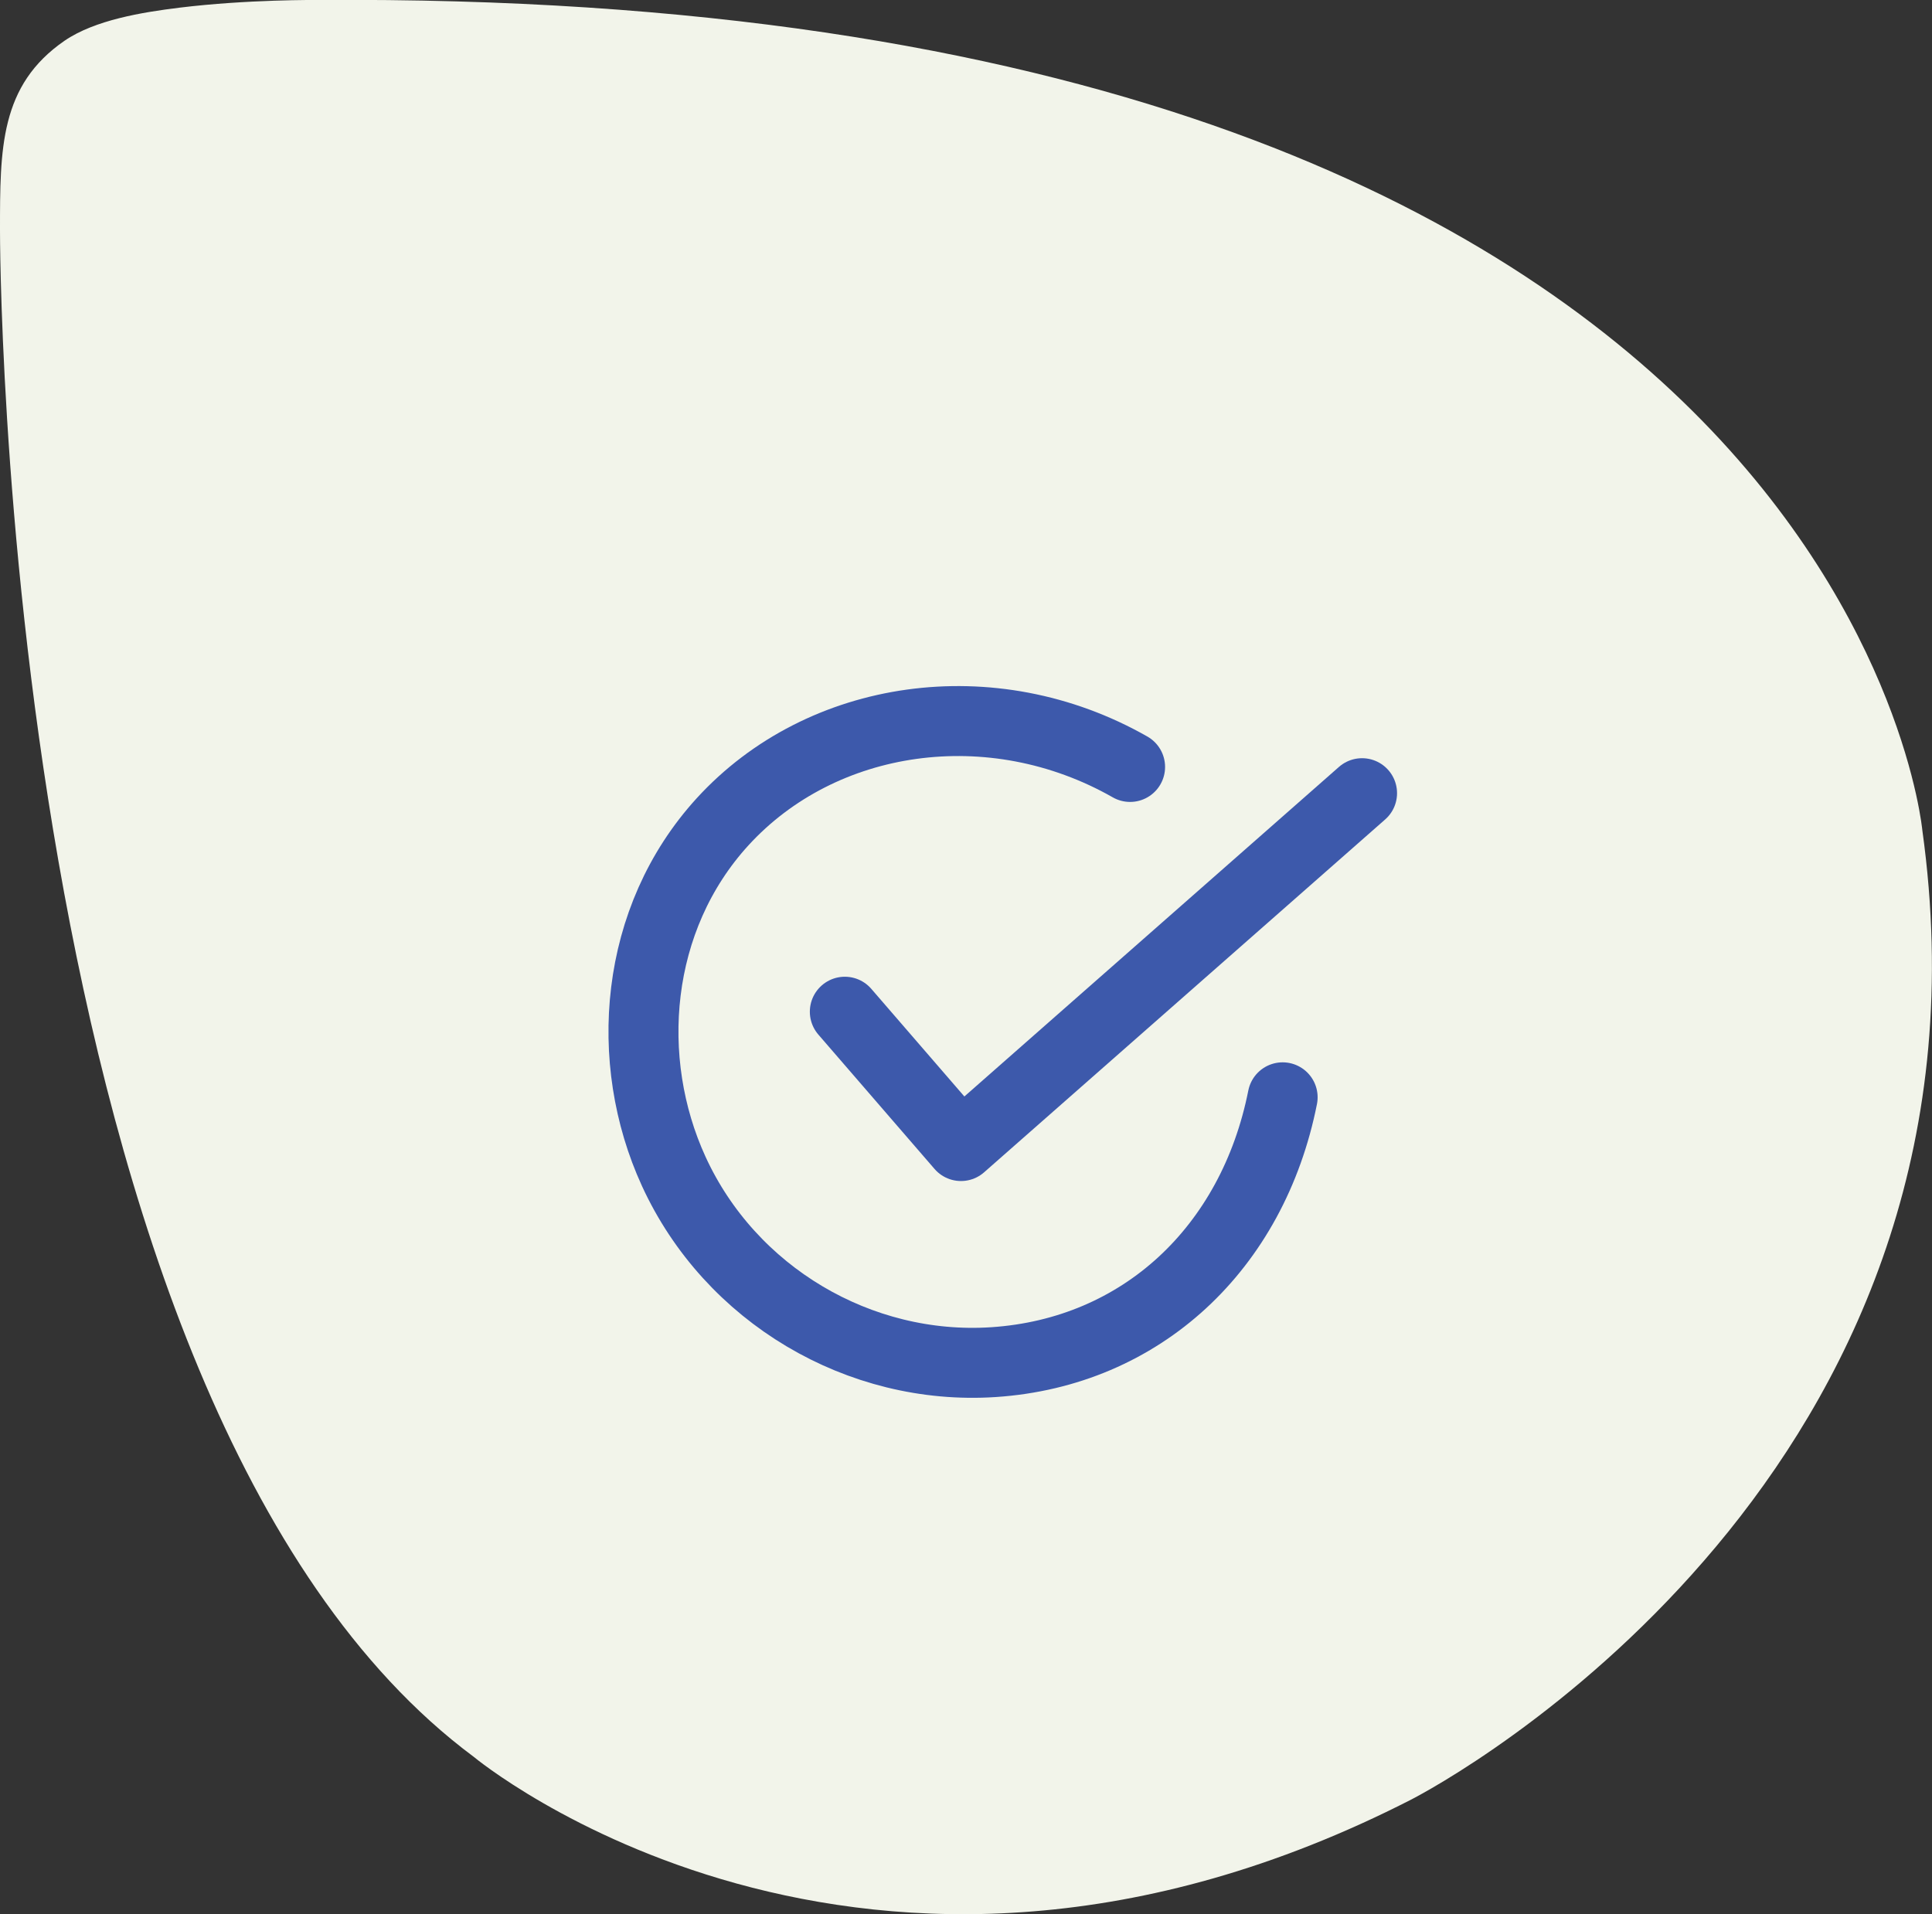
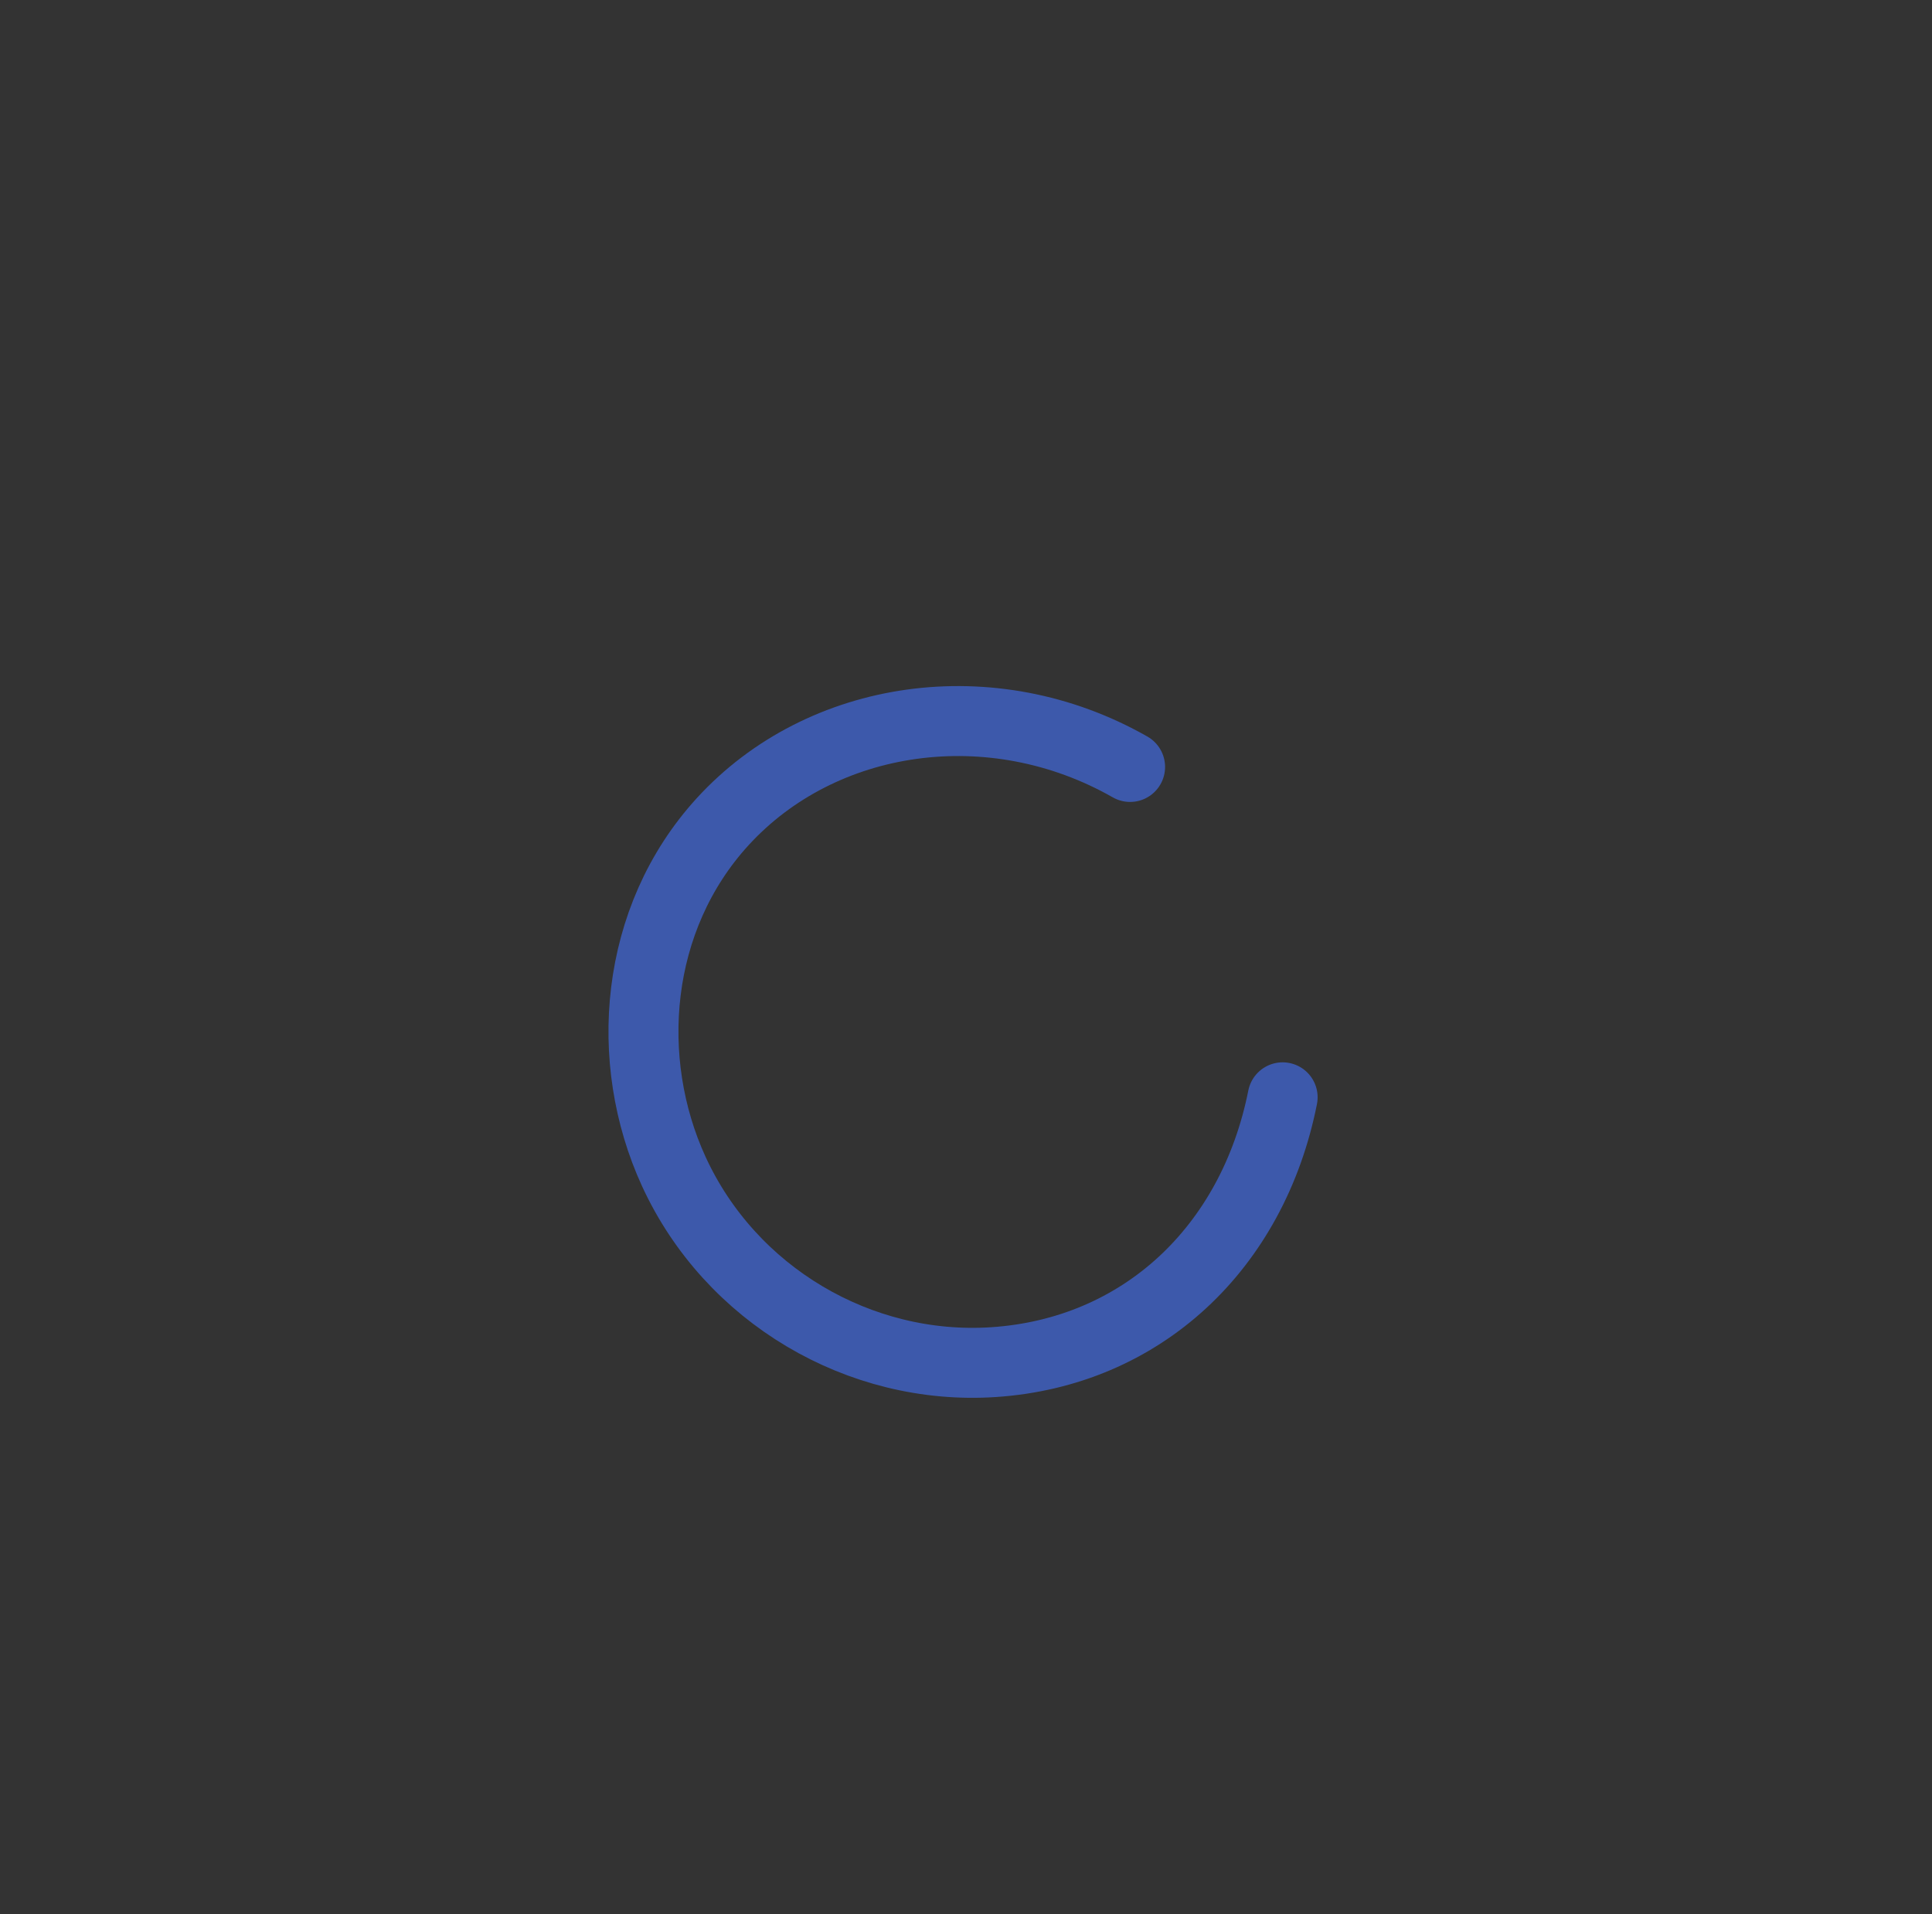
<svg xmlns="http://www.w3.org/2000/svg" id="a" width="165.66" height="164.15" viewBox="0 0 165.66 164.15">
  <rect x="0" y="0" width="165.66" height="164.15" fill="#333333" stroke="none" />
-   <path d="m0,19.76s-.18,100.56,40.61,130.89c0,0,33.33,27.78,80.44,3.65,6.65-3.48,51.16-30.04,43.78-83.11C164.83,71.18,158.11-.96,27.22,0c0,0-5.98-.06-11.85.66-3.16.39-7.23,1.05-9.83,2.83C-.02,7.32,0,12.76,0,19.76Z" fill="#f2f4ea" stroke-width="0" />
-   <polyline points="72.44 86.76 82.4 98.28 116.79 68.02" fill="none" stroke="#3d59ab" stroke-linecap="round" stroke-linejoin="round" stroke-width="6" />
  <path d="m96.9,65.77c-11.85-6.75-26.46-4.58-34.94,4.7-7.59,8.31-8.55,20.47-4.19,29.98,4.85,10.58,15.92,17.12,27.42,16.36,12.68-.84,22.22-9.77,24.79-22.71" fill="none" stroke="#3d59ab" stroke-linecap="round" stroke-linejoin="round" stroke-width="6" />
</svg>